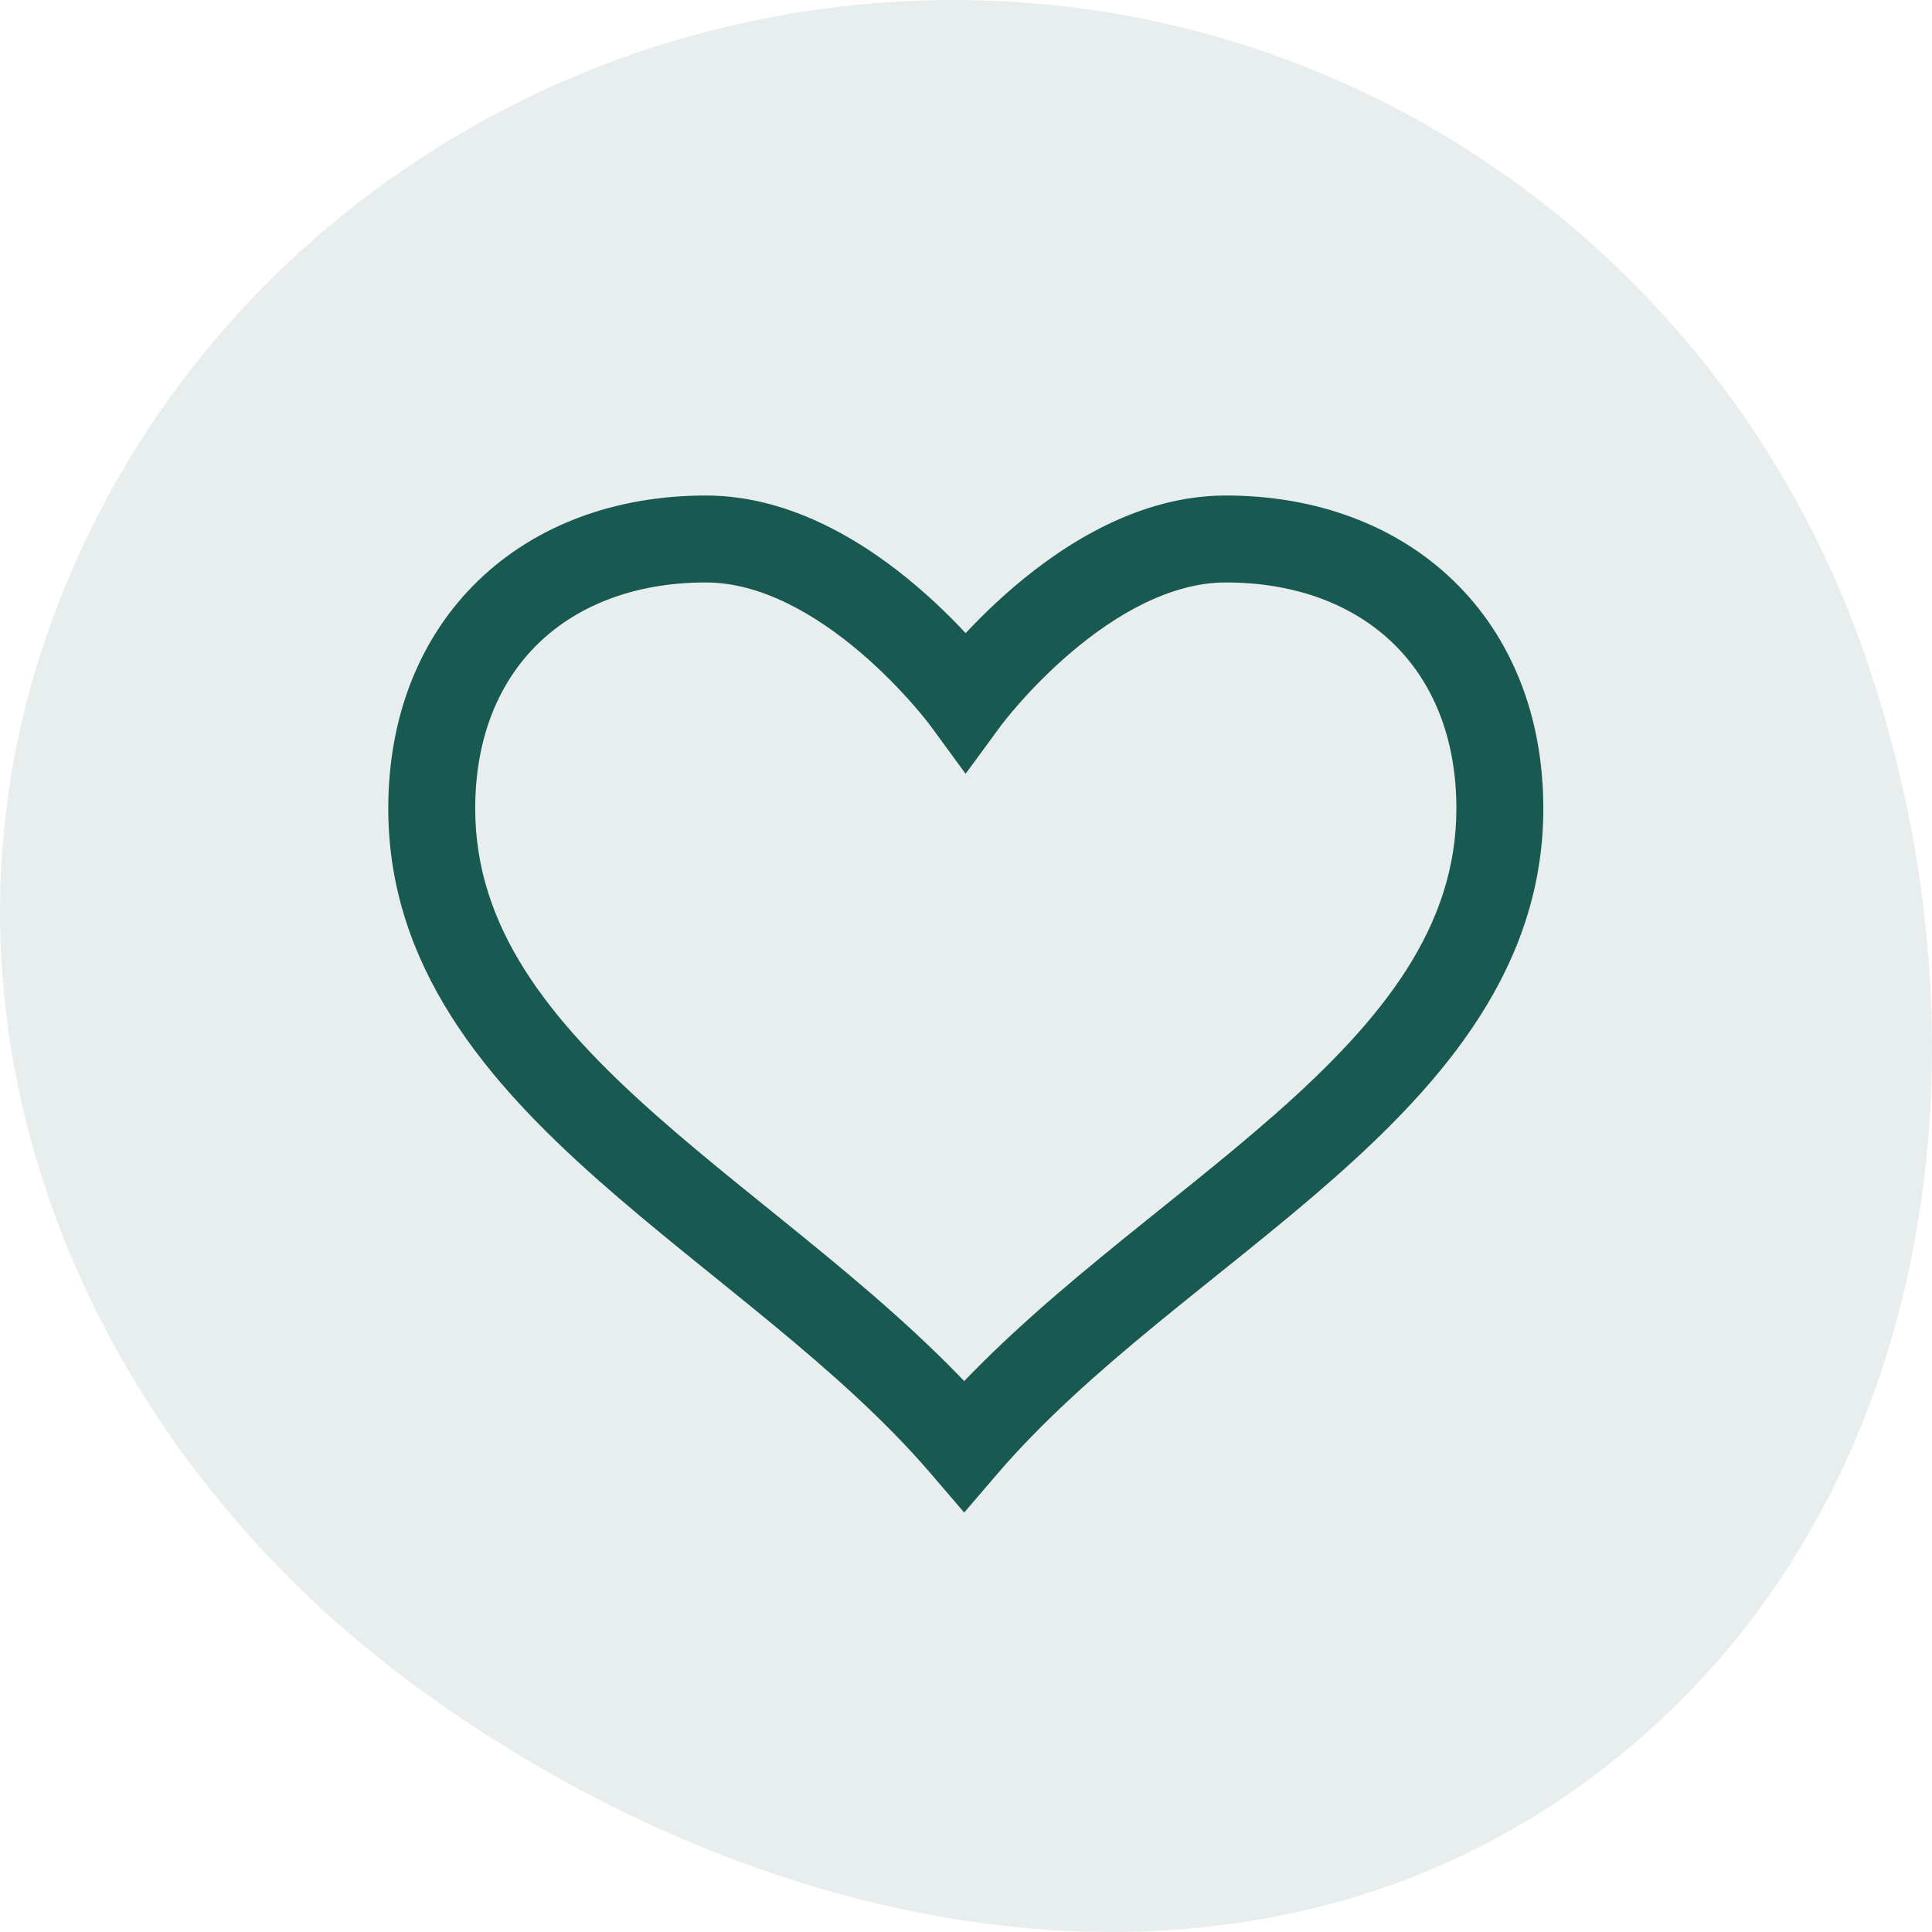
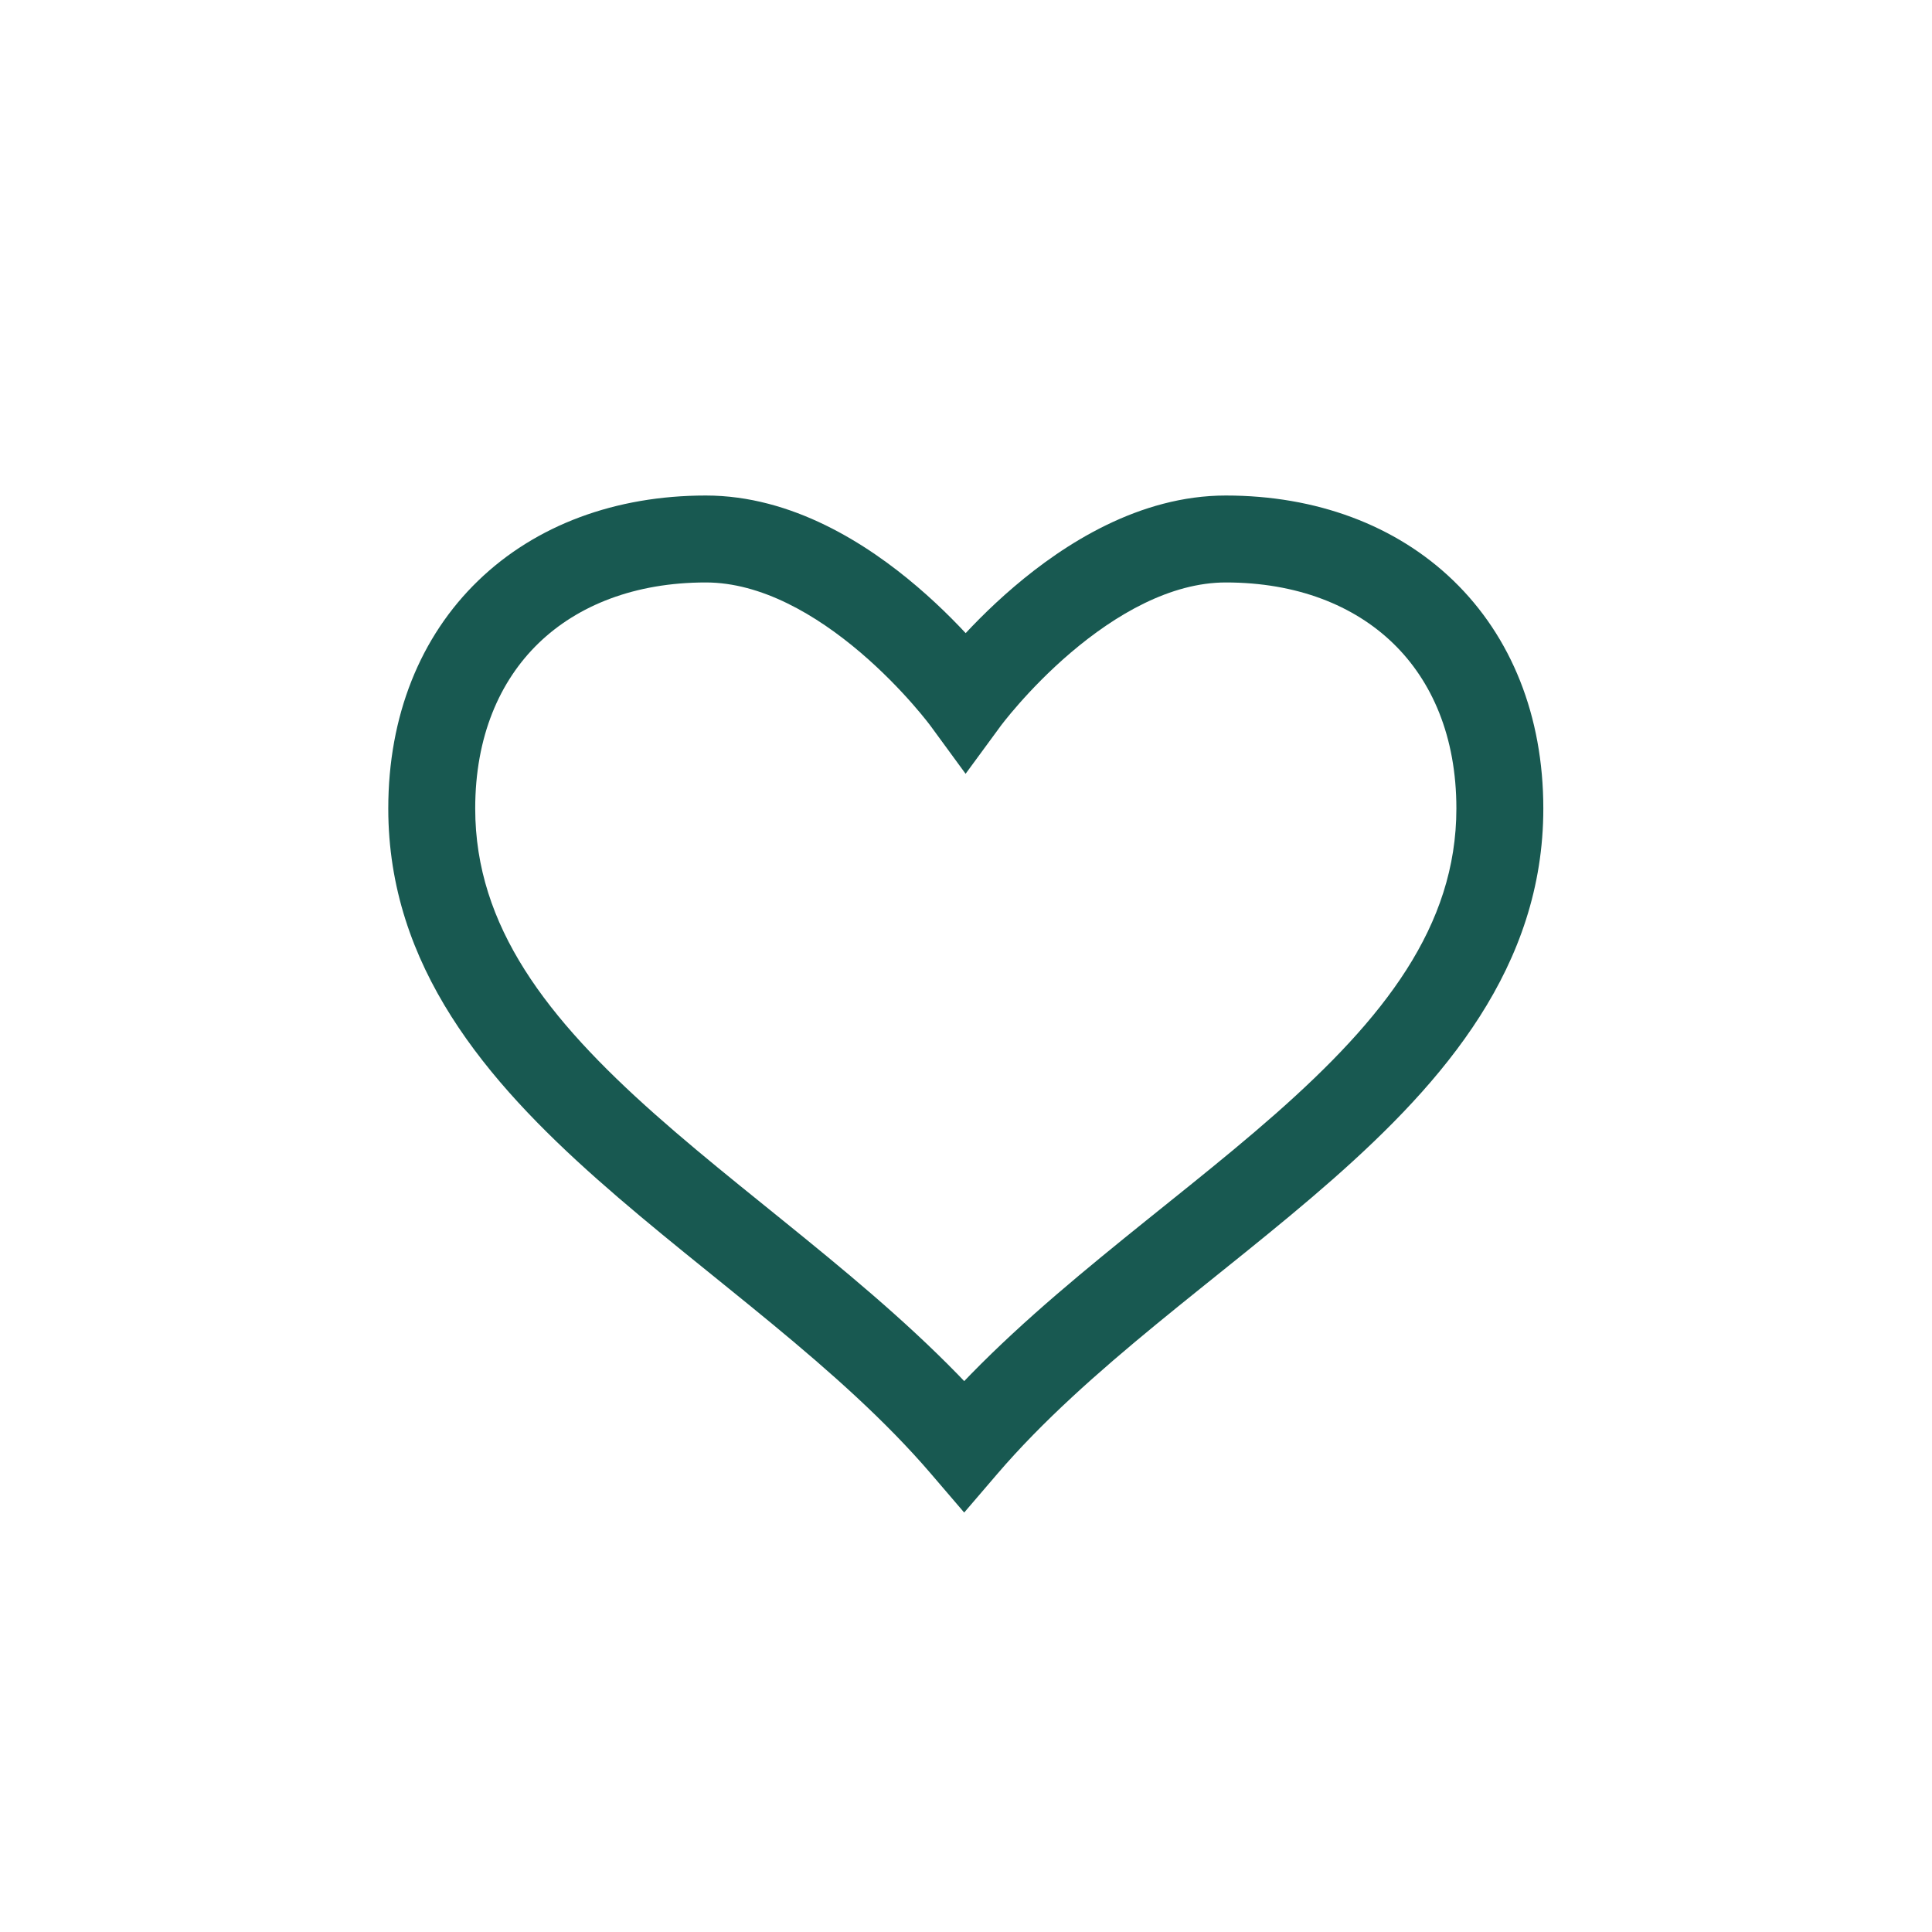
<svg xmlns="http://www.w3.org/2000/svg" width="100" height="100" viewBox="0 0 100 100" fill="none">
-   <path opacity="0.1" fill-rule="evenodd" clip-rule="evenodd" d="M49.415 1.22709e-05C70.89 0.015 89.545 13.81 96.506 33.838C103.842 54.948 99.974 79.56 81.589 92.577C63.459 105.413 39.127 100.312 21.276 87.103C4.362 74.587 -4.298 53.638 2.12 33.772C8.651 13.556 27.893 -0.015 49.415 1.22709e-05Z" fill="#185951" />
  <path d="M49.981 36.244L48.166 37.573L49.979 40.051L51.796 37.575L49.981 36.244ZM49.907 74.831L48.198 76.295L49.906 78.289L51.615 76.295L49.907 74.831ZM63.449 25.648C58.965 25.648 55.081 28.161 52.502 30.358C51.175 31.488 50.104 32.612 49.364 33.453C48.992 33.876 48.701 34.23 48.499 34.484C48.398 34.611 48.319 34.713 48.263 34.786C48.235 34.822 48.213 34.852 48.197 34.873C48.189 34.884 48.183 34.892 48.178 34.899C48.175 34.903 48.173 34.906 48.171 34.908C48.17 34.909 48.17 34.91 48.169 34.911C48.169 34.911 48.168 34.912 48.168 34.912C48.168 34.913 48.167 34.913 49.981 36.244C51.796 37.575 51.795 37.576 51.795 37.576C51.795 37.576 51.795 37.577 51.794 37.577C51.794 37.577 51.794 37.578 51.794 37.578C51.794 37.578 51.794 37.578 51.794 37.577C51.795 37.576 51.797 37.573 51.801 37.568C51.809 37.558 51.822 37.54 51.841 37.515C51.879 37.466 51.938 37.389 52.019 37.287C52.18 37.085 52.425 36.787 52.742 36.427C53.379 35.703 54.297 34.74 55.42 33.783C57.739 31.808 60.588 30.148 63.449 30.148V25.648ZM49.981 36.244C51.797 34.916 51.797 34.915 51.796 34.914C51.796 34.914 51.796 34.913 51.795 34.913C51.795 34.912 51.794 34.911 51.793 34.91C51.791 34.907 51.789 34.905 51.787 34.901C51.782 34.894 51.775 34.886 51.767 34.875C51.751 34.853 51.729 34.824 51.701 34.788C51.646 34.715 51.567 34.613 51.466 34.486C51.264 34.232 50.973 33.877 50.603 33.455C49.864 32.614 48.794 31.49 47.47 30.36C44.895 28.162 41.015 25.648 36.533 25.648V30.148C39.391 30.148 42.234 31.807 44.549 33.782C45.669 34.739 46.586 35.701 47.222 36.425C47.538 36.785 47.782 37.083 47.943 37.285C48.023 37.387 48.083 37.464 48.121 37.513C48.139 37.538 48.153 37.556 48.16 37.566C48.164 37.571 48.166 37.574 48.167 37.575C48.168 37.576 48.168 37.576 48.168 37.576C48.167 37.576 48.167 37.575 48.167 37.575C48.167 37.575 48.166 37.574 48.166 37.574C48.166 37.574 48.166 37.573 49.981 36.244ZM36.533 25.648C31.872 25.648 27.734 27.169 24.749 30.057C21.754 32.953 20.097 37.051 20.097 41.85H24.597C24.597 38.117 25.864 35.239 27.877 33.291C29.9 31.335 32.855 30.148 36.533 30.148V25.648ZM20.097 41.85C20.097 50.029 25.186 55.958 30.915 61.039C33.775 63.577 37.017 66.087 39.983 68.537C43.007 71.035 45.848 73.551 48.198 76.295L51.616 73.367C49.007 70.322 45.923 67.607 42.849 65.067C39.718 62.481 36.691 60.148 33.901 57.673C28.329 52.731 24.597 47.959 24.597 41.85H20.097ZM51.615 76.295C53.965 73.554 56.815 71.038 59.854 68.54C62.834 66.092 66.099 63.58 68.978 61.045C74.743 55.967 79.882 50.036 79.882 41.85H75.382C75.382 47.951 71.62 52.721 66.004 57.668C63.192 60.144 60.146 62.475 56.997 65.064C53.907 67.604 50.81 70.319 48.198 73.367L51.615 76.295ZM79.882 41.85C79.882 37.05 78.224 32.952 75.229 30.056C72.243 27.17 68.107 25.648 63.449 25.648V30.148C67.122 30.148 70.077 31.335 72.101 33.292C74.115 35.239 75.382 38.117 75.382 41.85H79.882Z" fill="#185951" />
</svg>